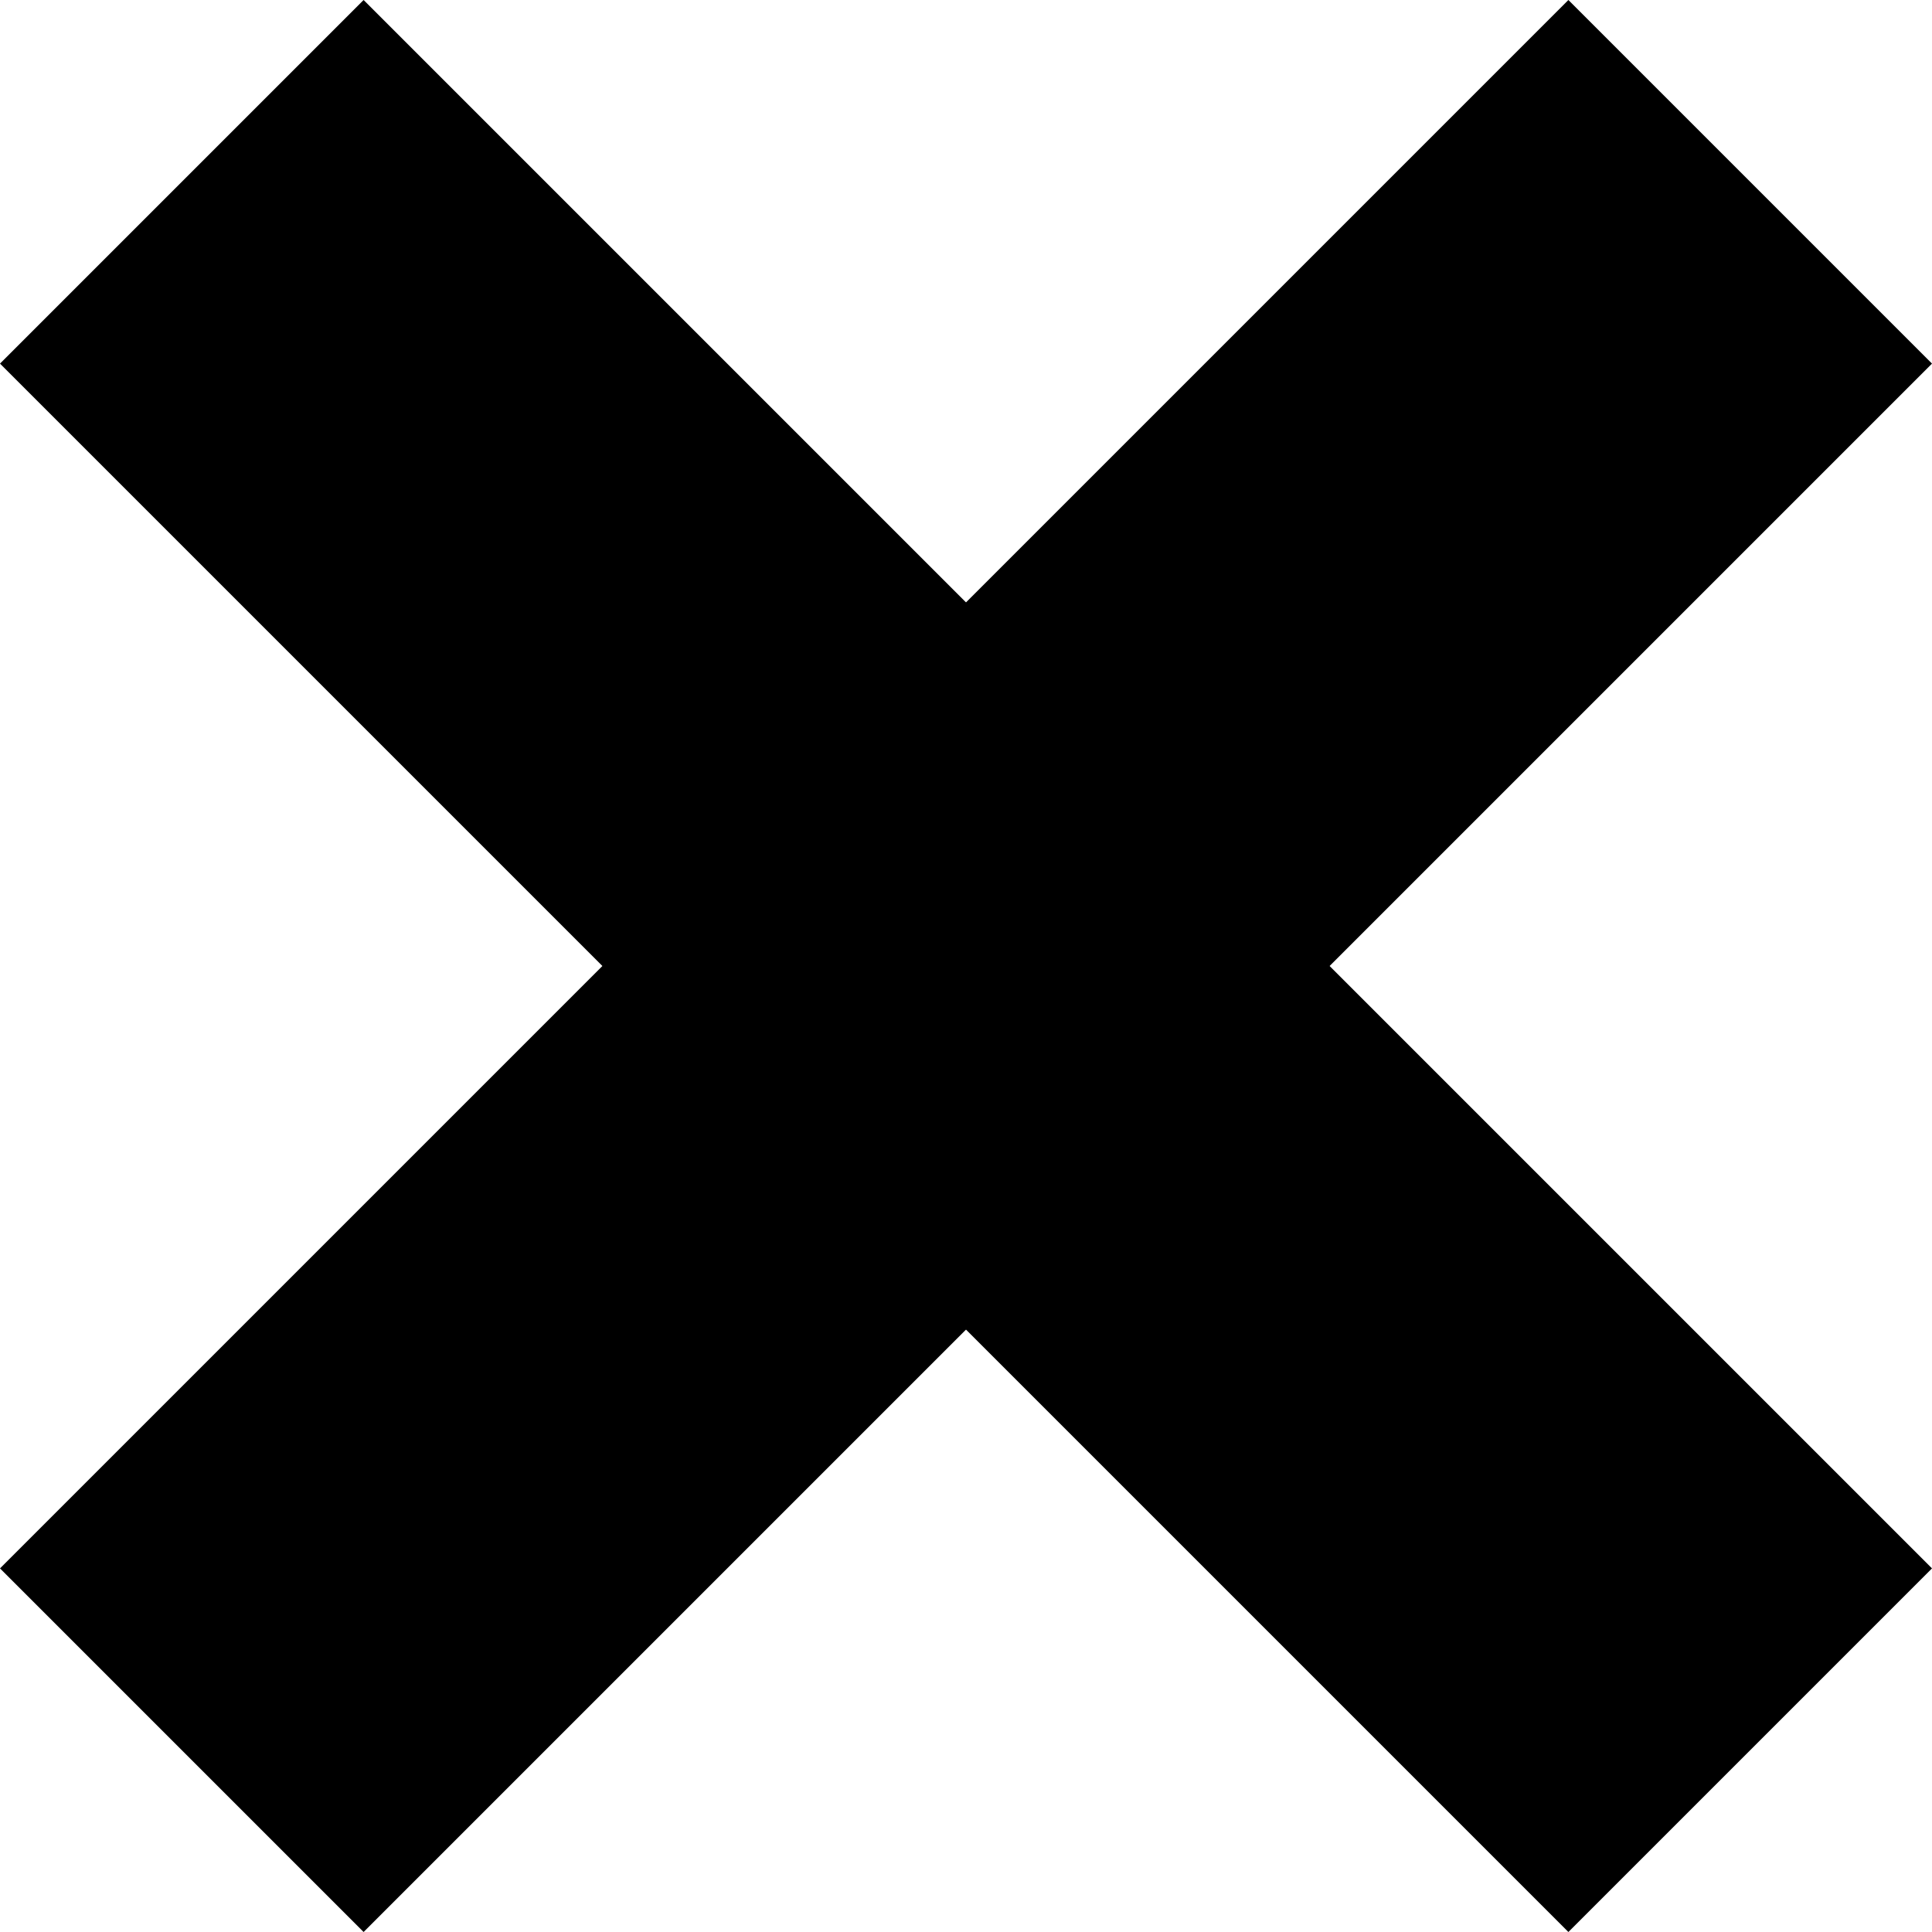
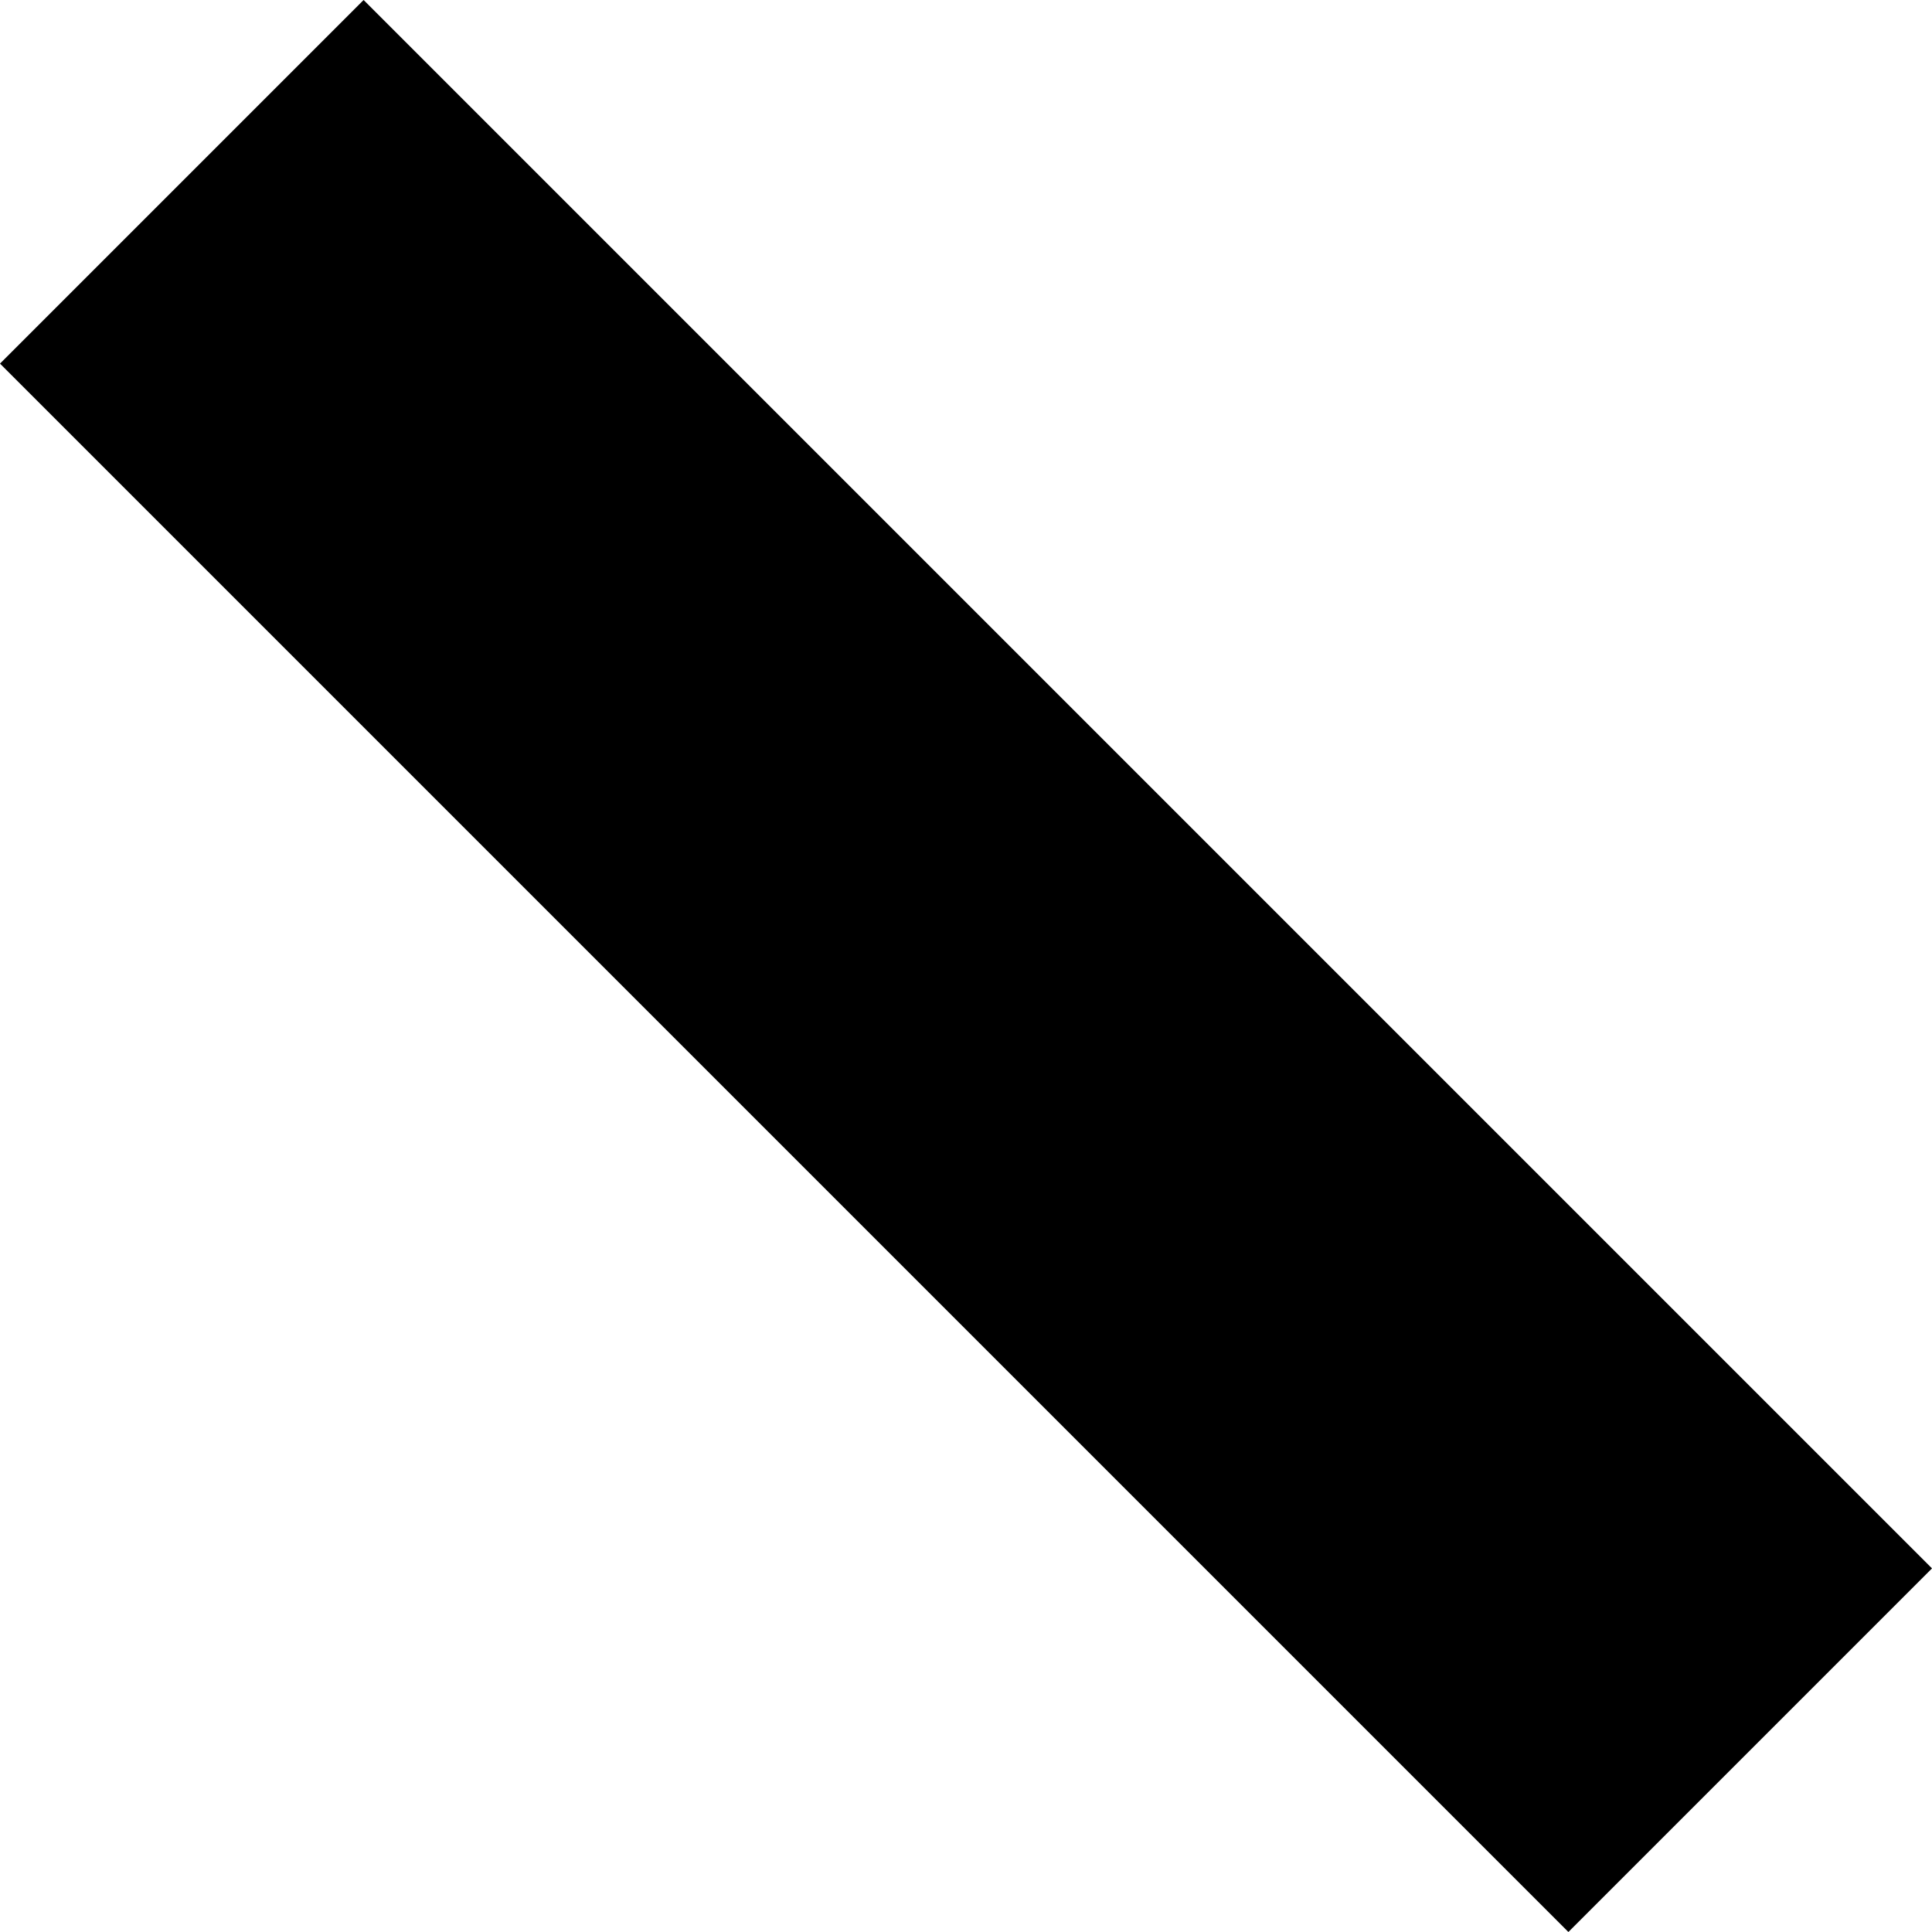
<svg xmlns="http://www.w3.org/2000/svg" width="75.142" height="75.142" viewBox="0 0 75.142 75.142">
  <g id="グループ_47" data-name="グループ 47" transform="translate(-651.429 -2331.429)">
-     <path id="線_14" data-name="線 14" d="M7.071,68.071-7.071,53.929l61-61L68.071,7.071Z" transform="translate(658.5 2338.5)" />
    <path id="線_15" data-name="線 15" d="M53.929,68.071l-61-61L7.071-7.071l61,61Z" transform="translate(658.5 2338.5)" />
  </g>
</svg>